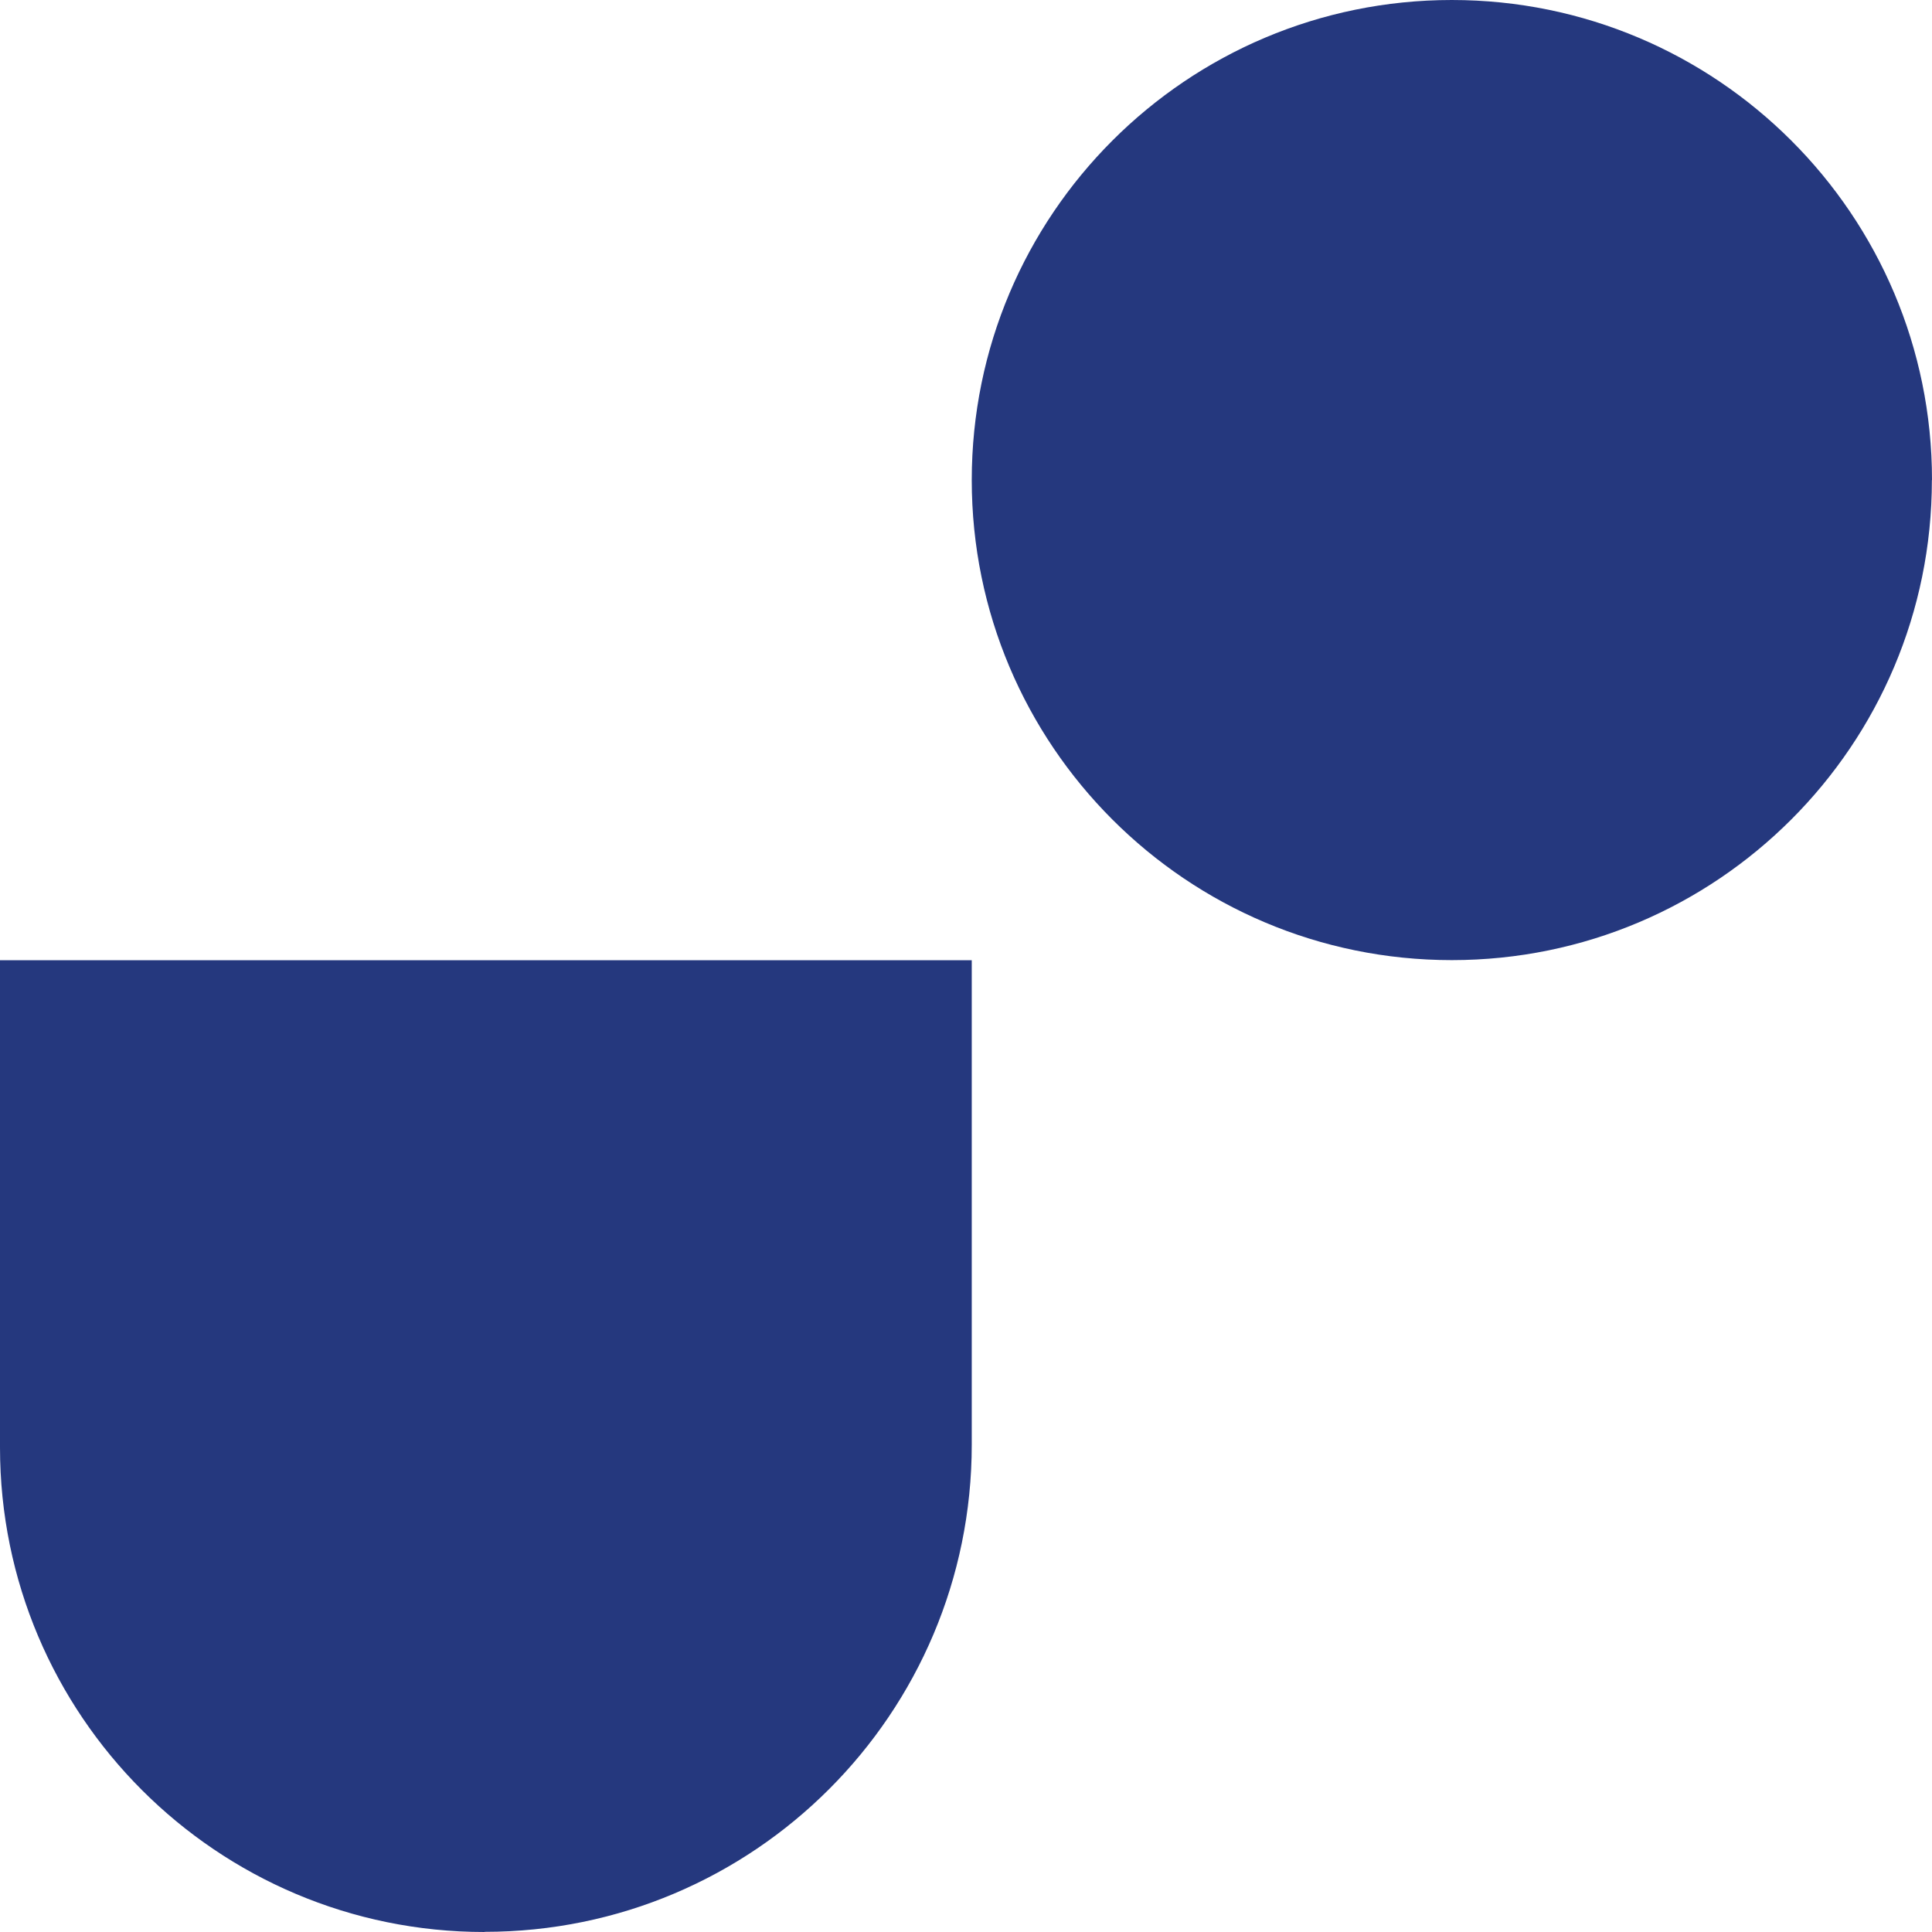
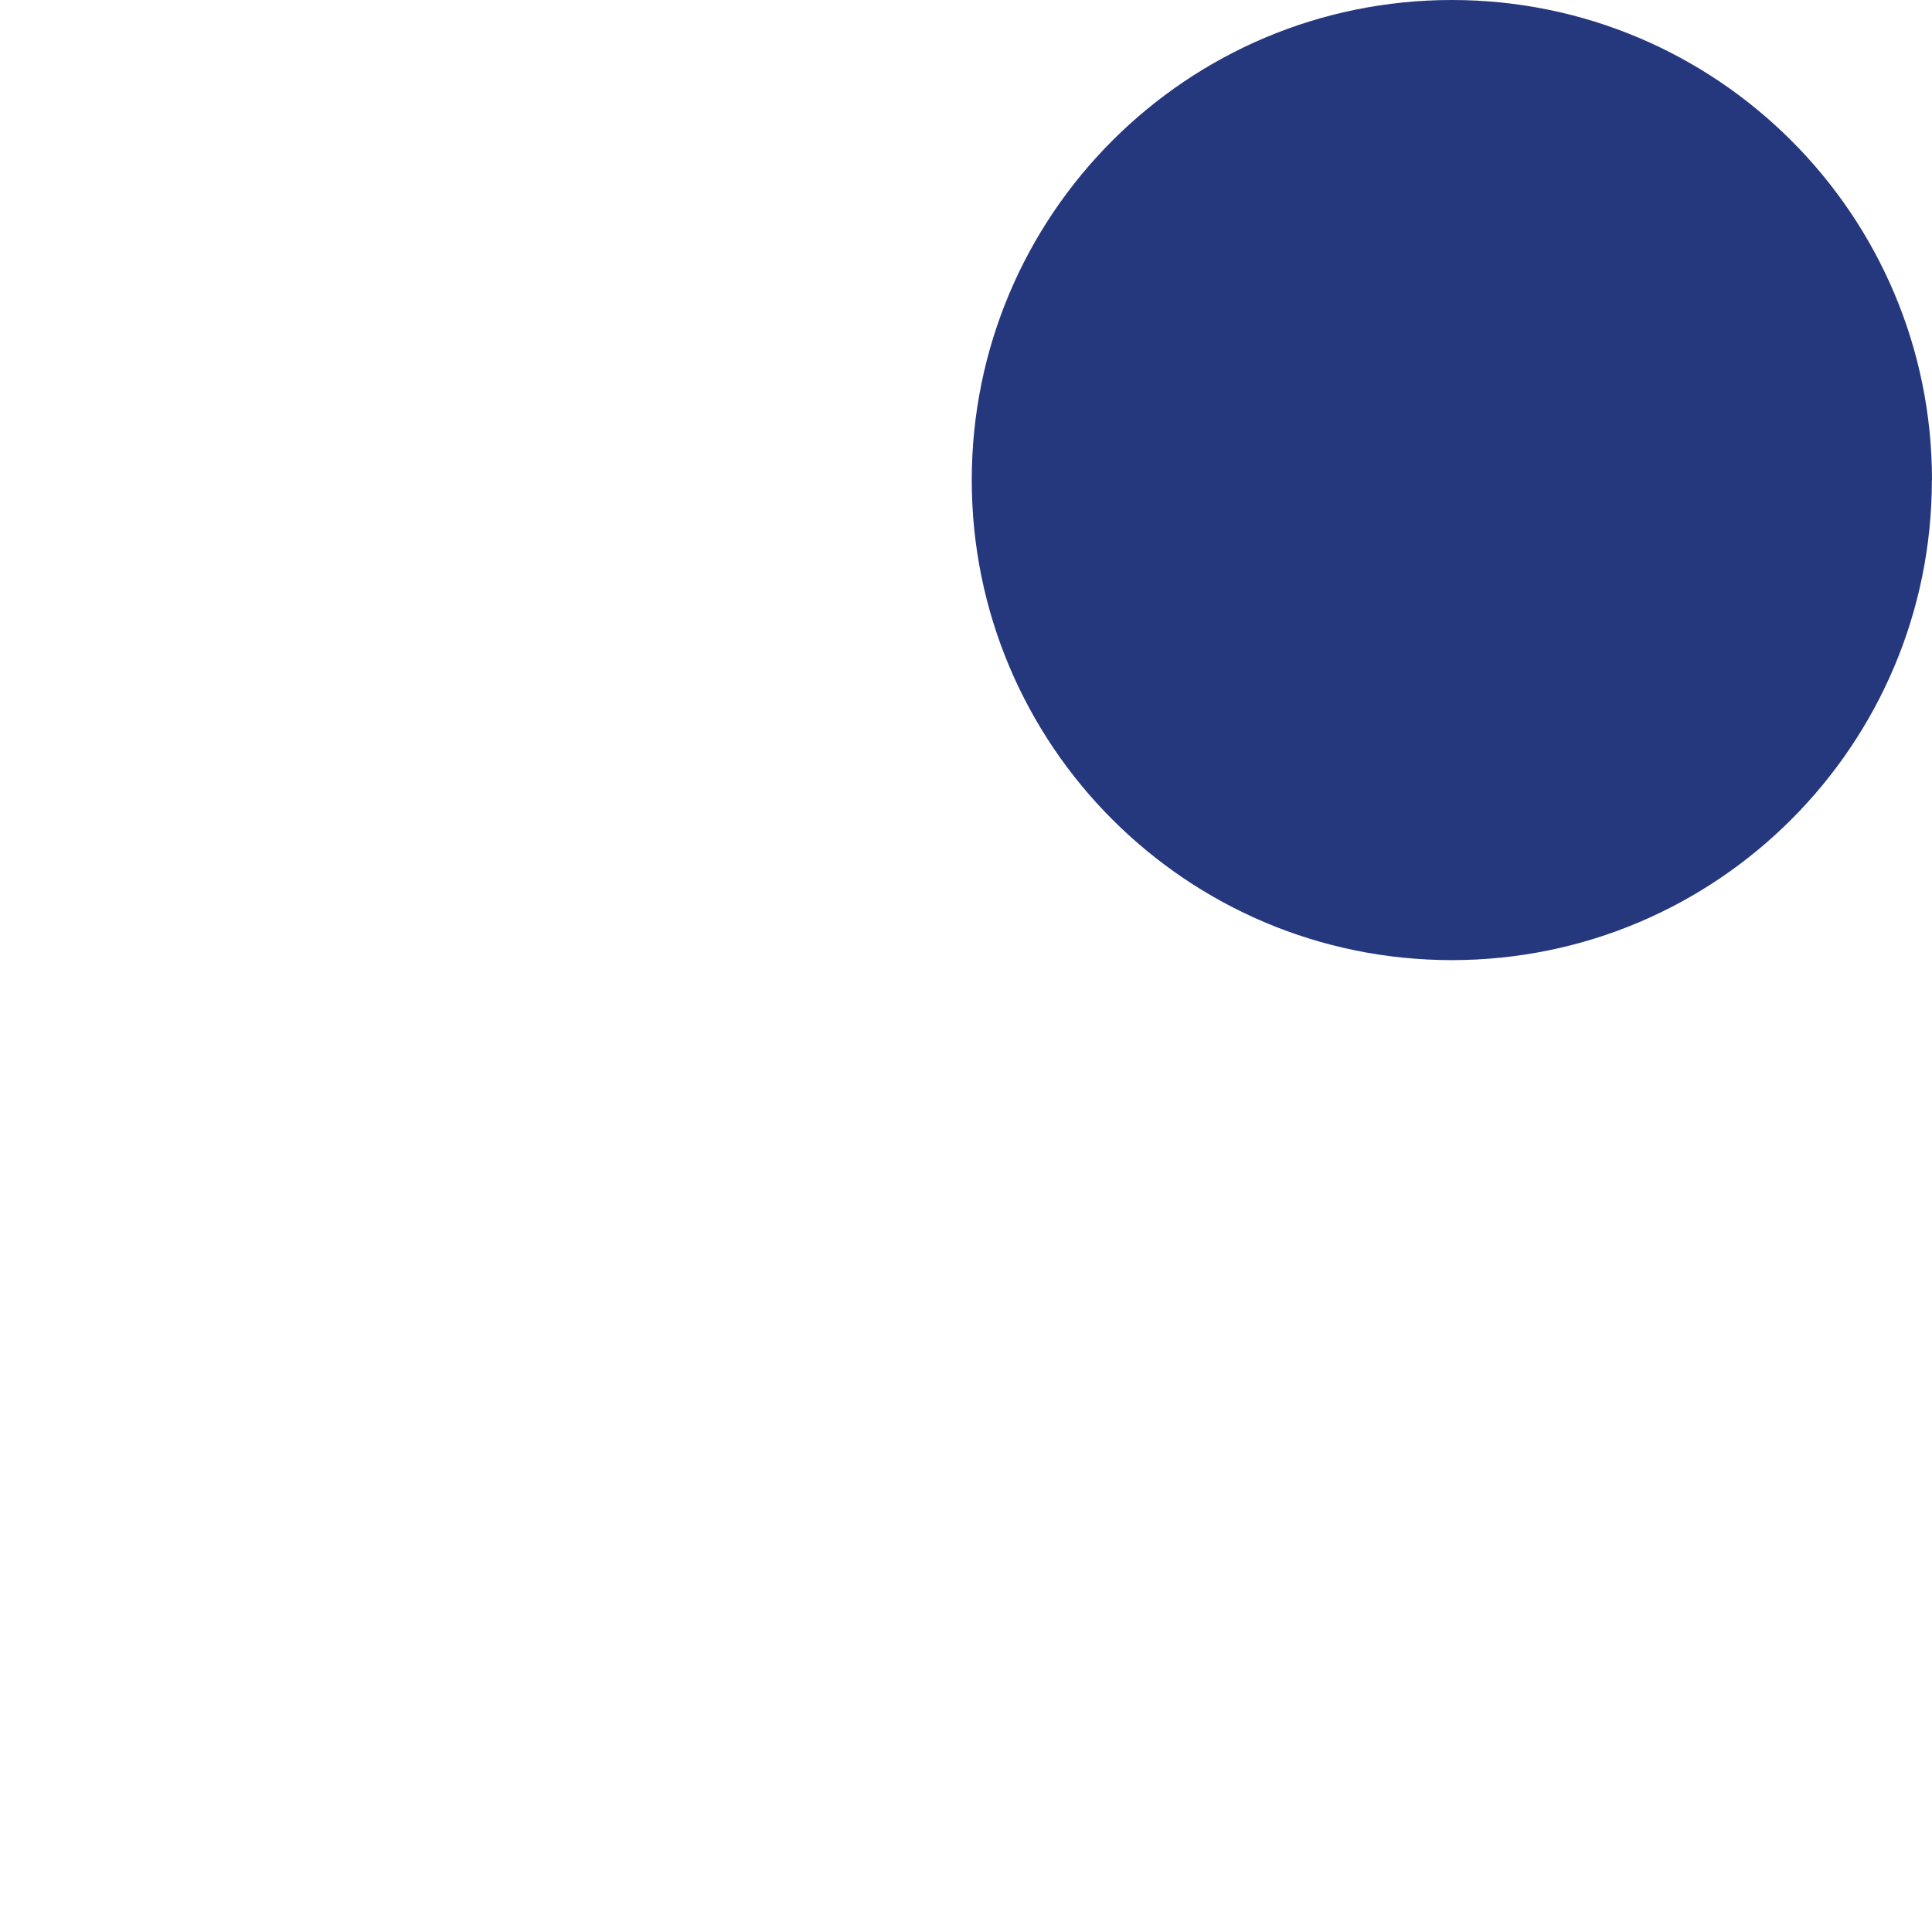
<svg xmlns="http://www.w3.org/2000/svg" width="48" height="48" viewBox="0 0 48 48" fill="none">
-   <path d="M12.036 48C5.391 48 0 42.609 0 35.96V23.856H24.143V35.892C24.143 42.578 18.725 47.996 12.039 47.996" fill="#25387E" />
  <path d="M48 11.927C48 5.34 42.657 0 36.07 0C29.483 0 24.143 5.34 24.143 11.927C24.143 18.514 29.483 23.854 36.07 23.854C42.657 23.854 47.997 18.514 47.997 11.927" fill="#25387E" />
</svg>